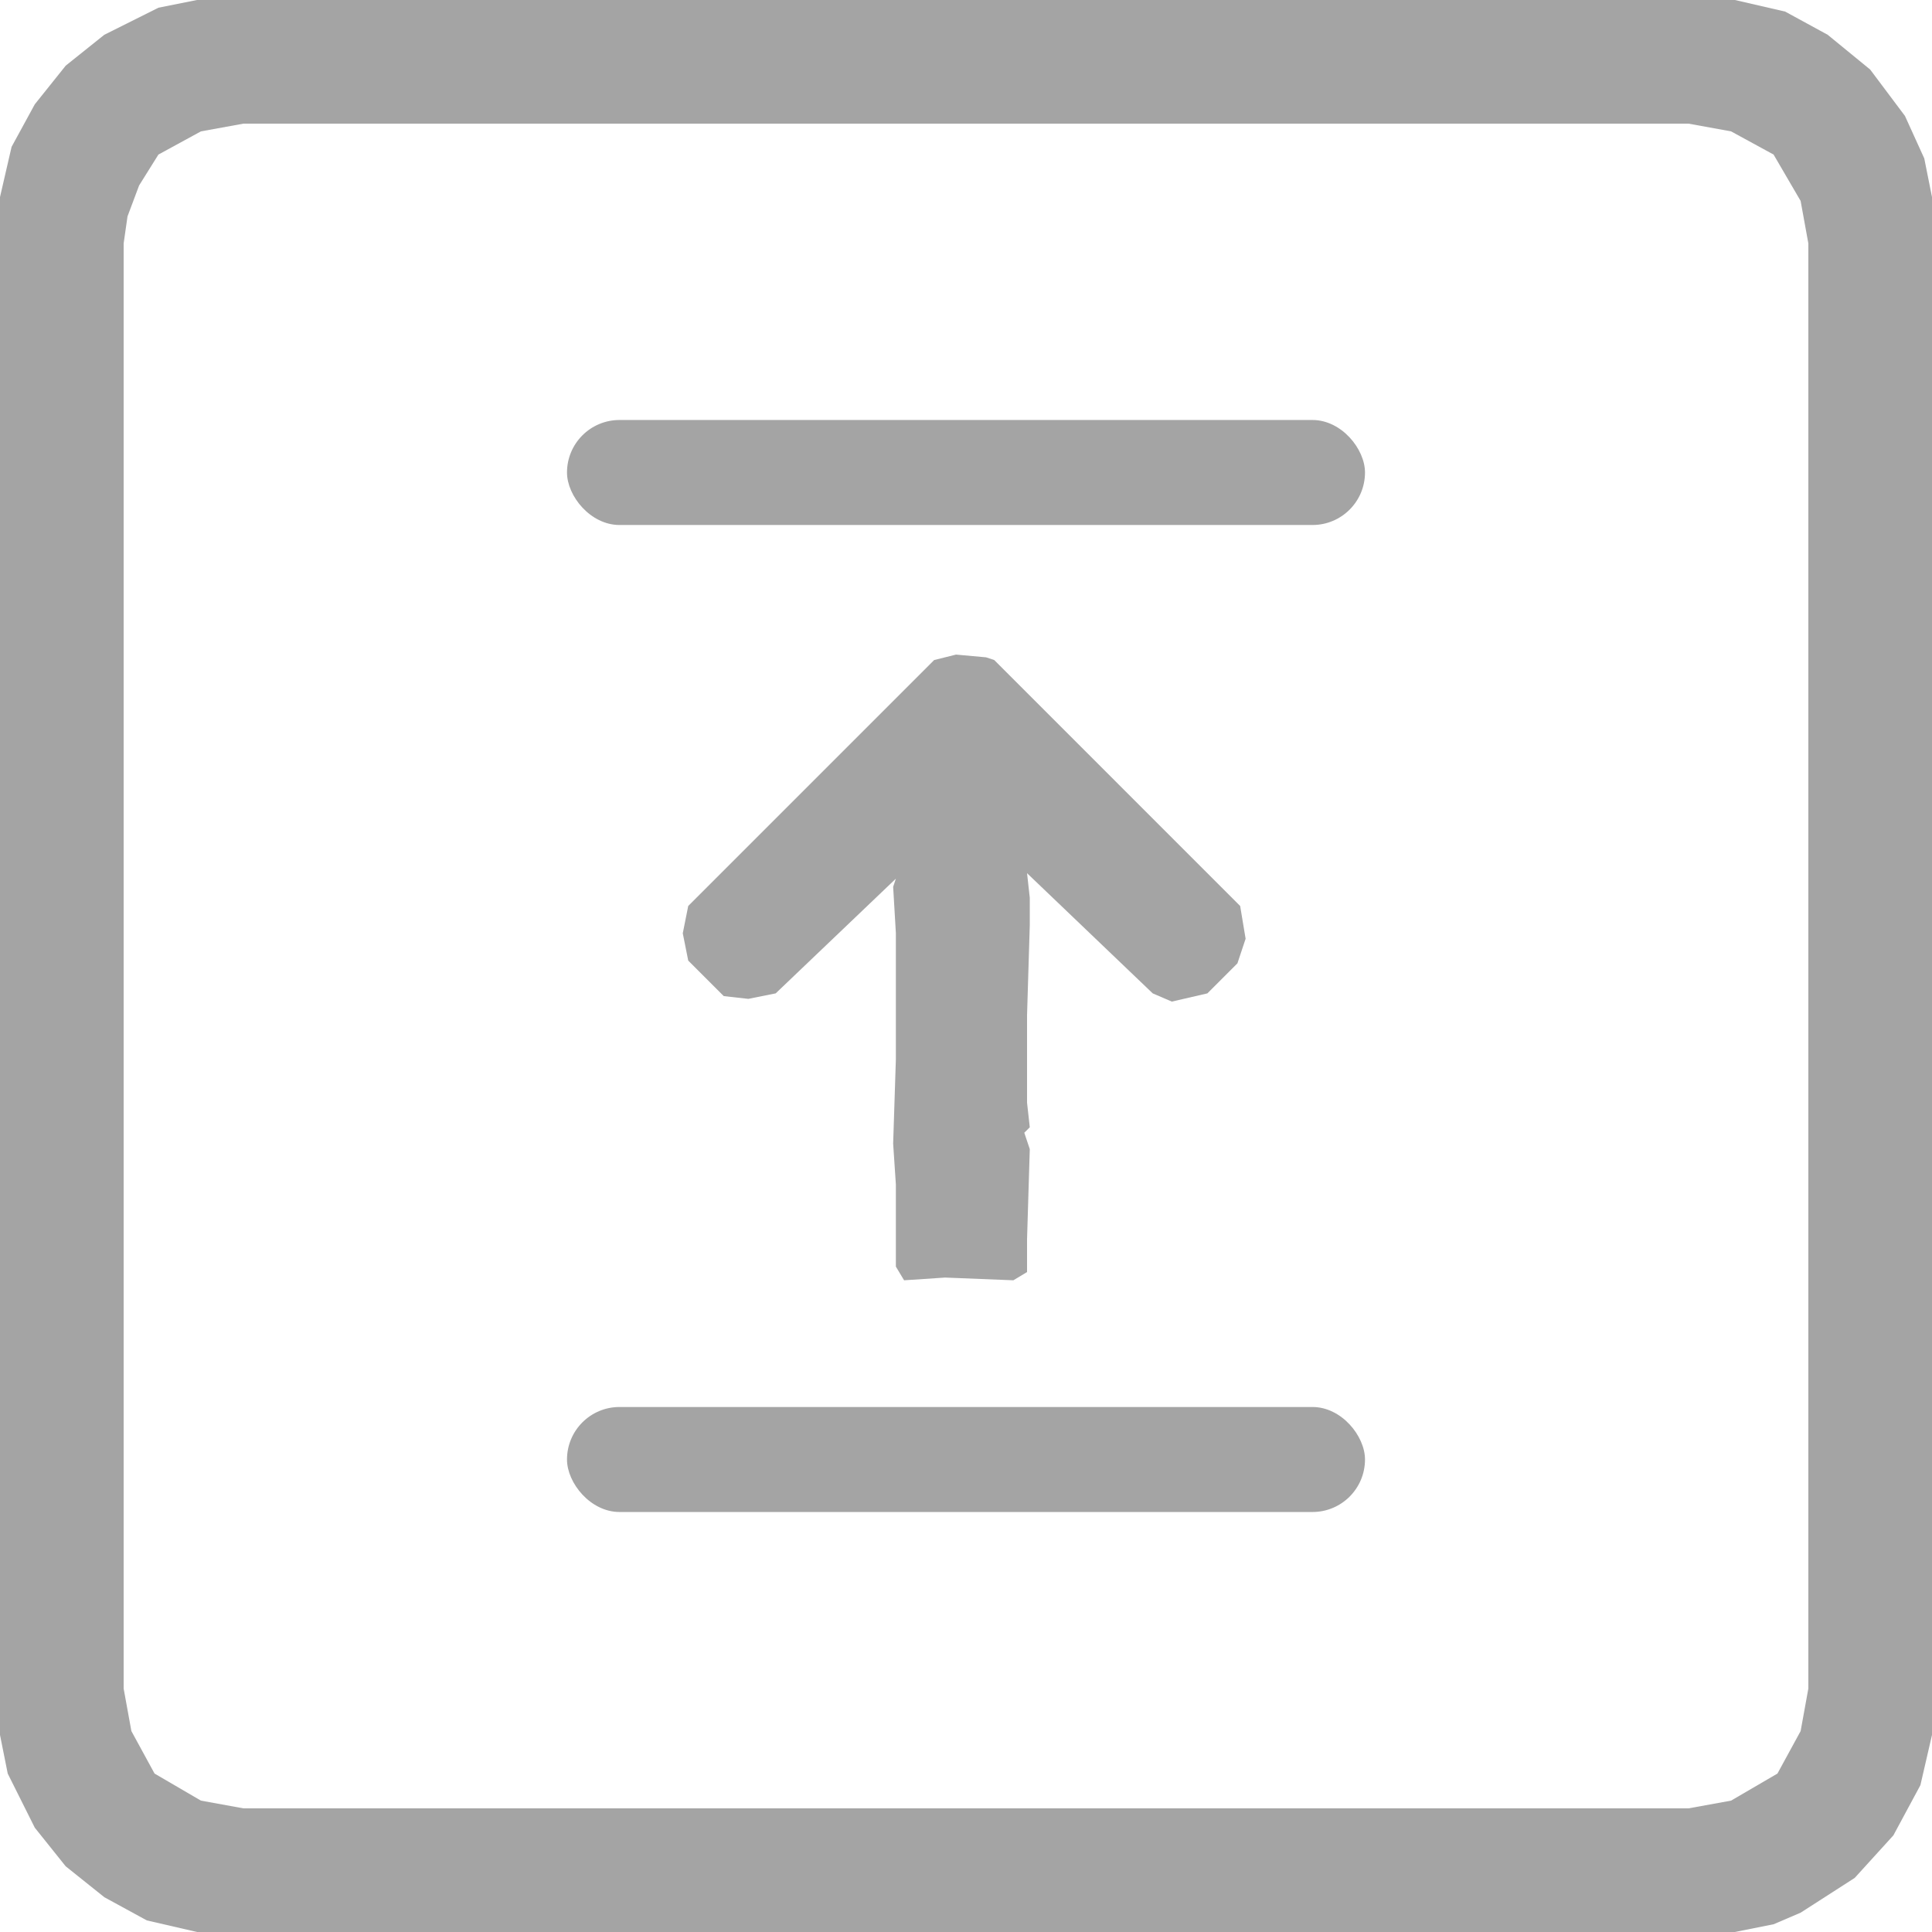
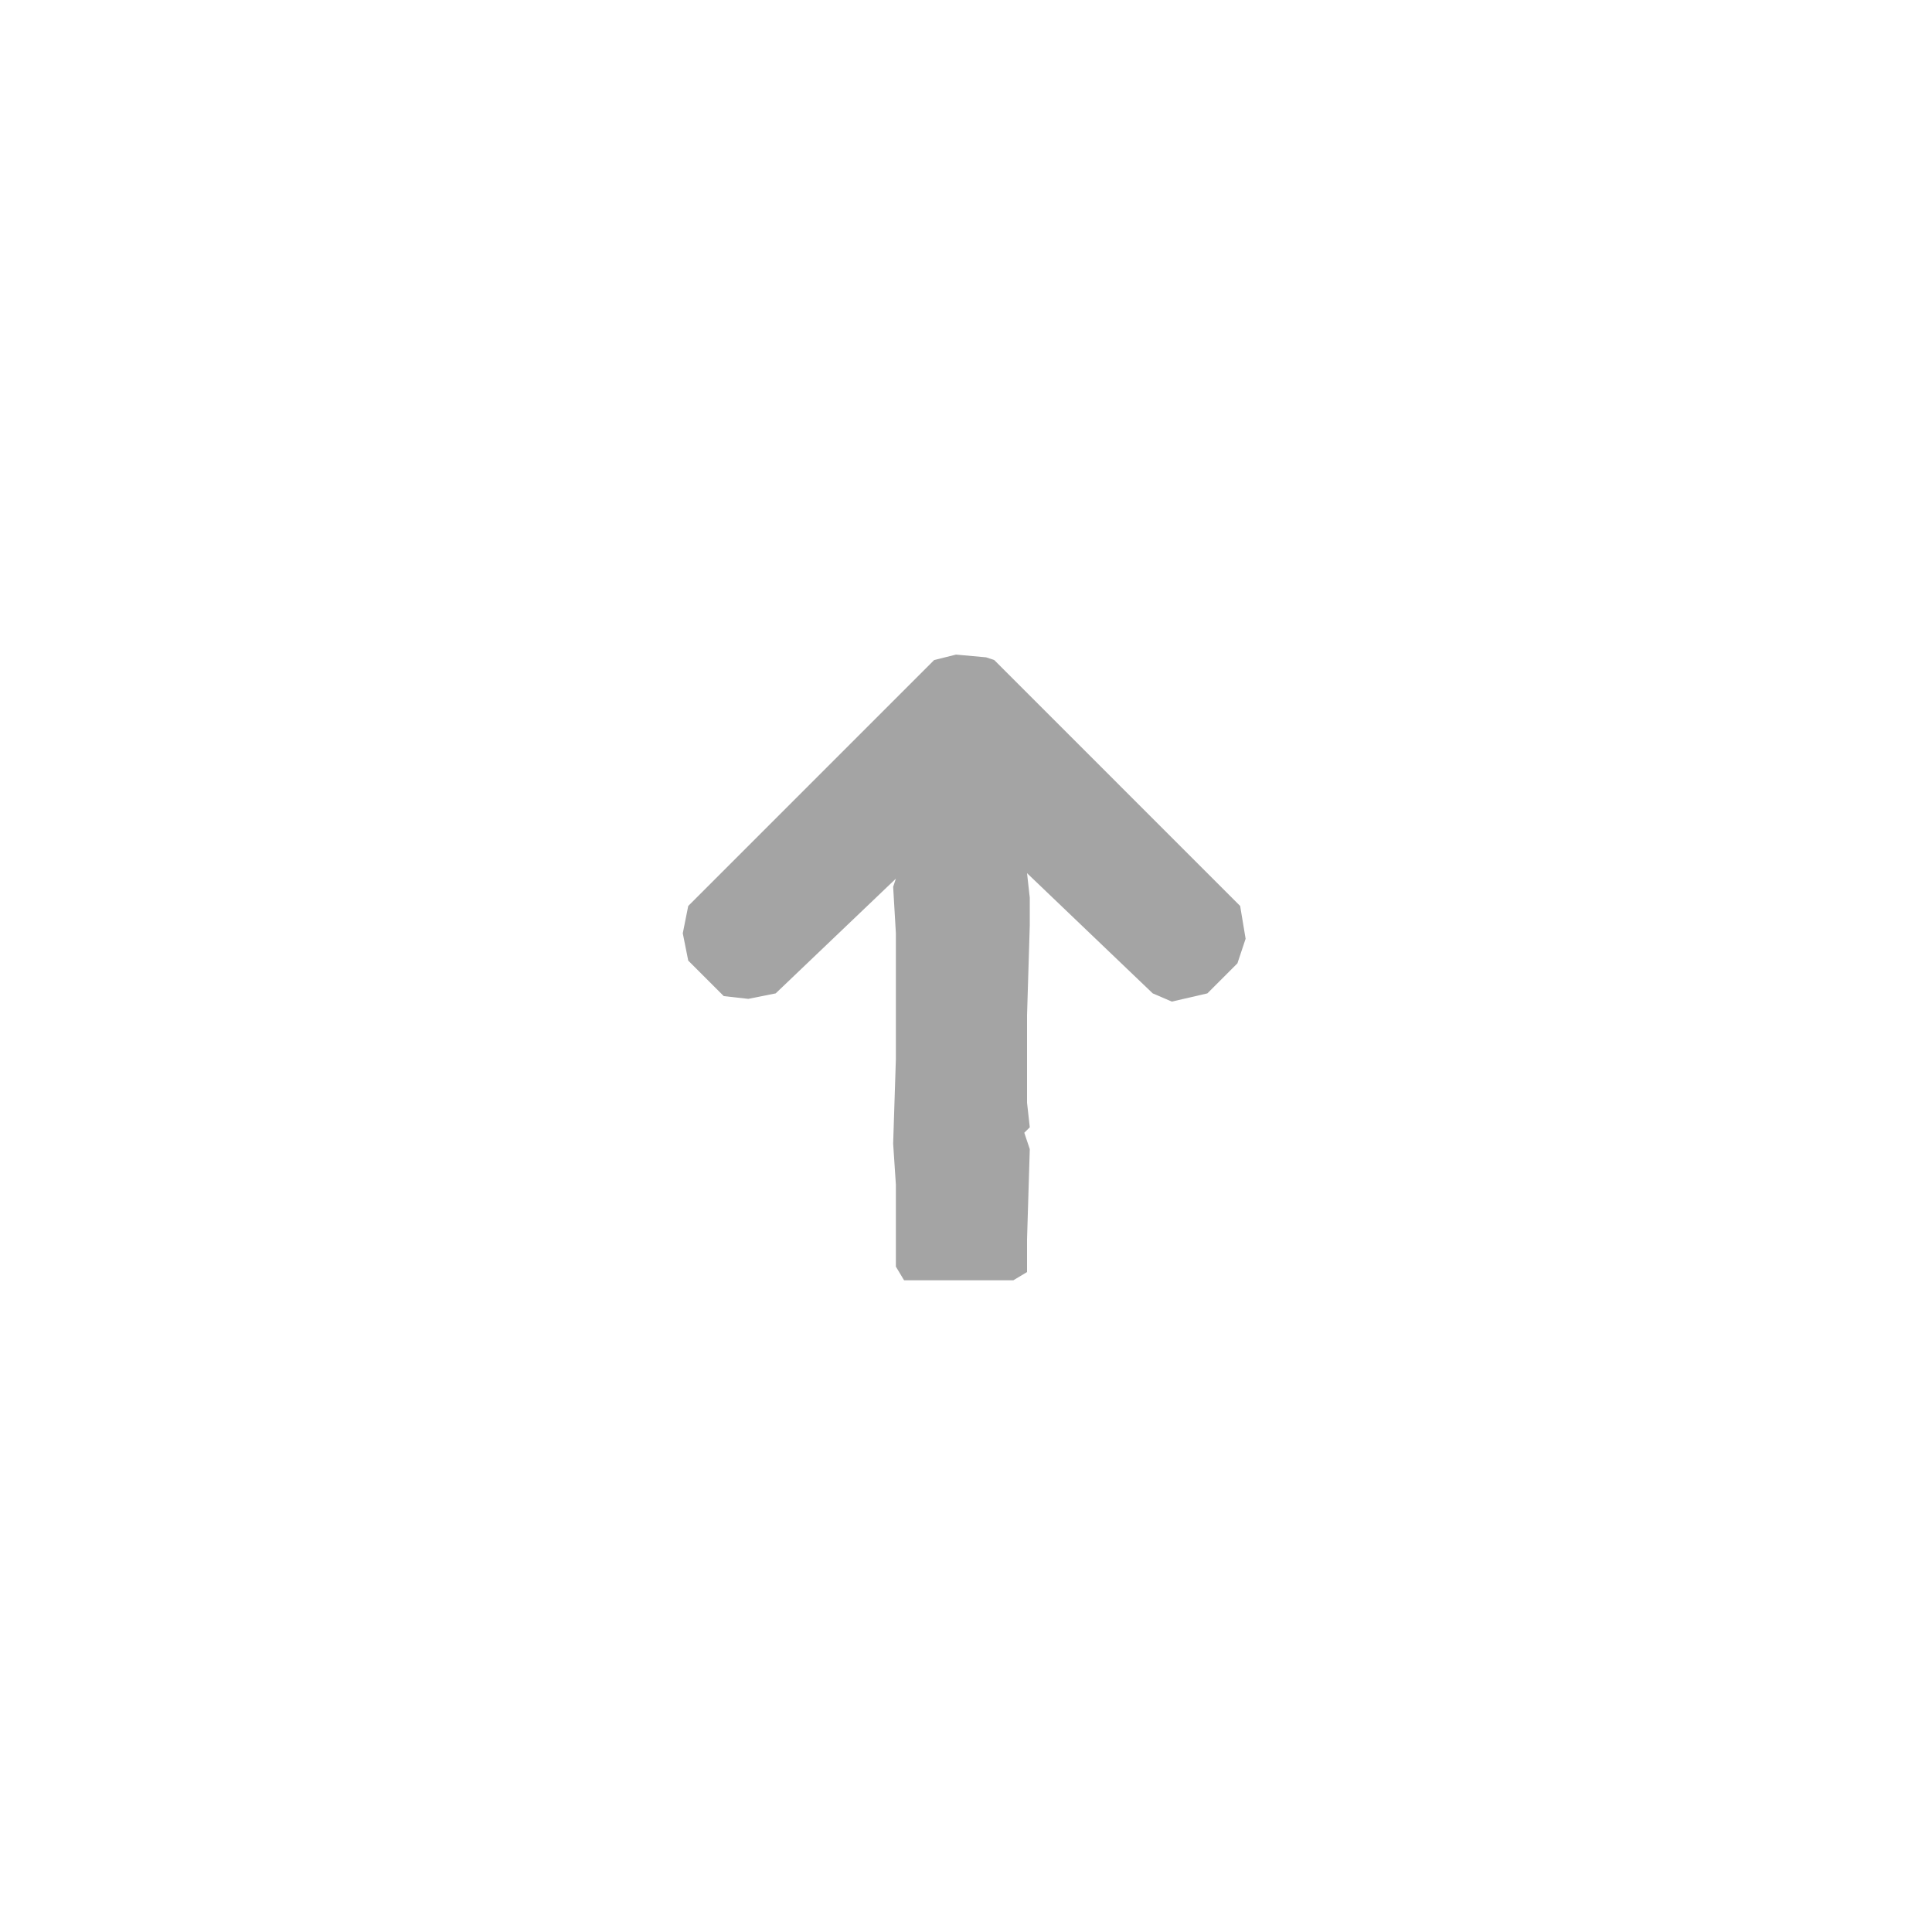
<svg xmlns="http://www.w3.org/2000/svg" width="92" height="92" viewBox="0 0 92 92" fill="none">
-   <path d="M9.384 0H82.616L85.008 0.552L87.032 1.656L89.056 3.312L90.712 5.52L91.632 7.544L92 9.384V82.616L91.448 85.008L90.16 87.4L88.32 89.424L85.744 91.08L84.456 91.632L82.616 92H9.384L6.992 91.448L4.968 90.344L3.128 88.872L1.656 87.032L0.368 84.456L0 82.616V9.384L0.552 6.992L1.656 4.968L3.128 3.128L4.968 1.656L7.544 0.368L9.384 0ZM11.592 5.888L9.568 6.256L7.544 7.36L6.624 8.832L6.072 10.304L5.888 11.592V80.408L6.256 82.432L7.36 84.456L9.568 85.744L11.592 86.112H80.408L82.432 85.744L84.64 84.456L85.744 82.432L86.112 80.408V11.592L85.744 9.568L84.456 7.36L82.432 6.256L80.408 5.888H11.592Z" fill="#A4A4A4" />
-   <path d="M43.052 60.966L42.661 60.315L42.661 56.412L42.531 54.46L42.661 50.427L42.661 45.743V44.442L42.531 42.23L42.661 41.84L36.937 47.304L35.636 47.565L34.465 47.434L32.773 45.743L32.513 44.442L32.773 43.141L44.483 31.431L45.524 31.171L46.955 31.301L47.345 31.431L59.055 43.141L59.315 44.702L58.925 45.873L57.494 47.304L55.802 47.695L54.892 47.304L48.907 41.58L49.037 42.751V44.052L48.907 48.345V52.509L49.037 53.68L48.776 53.94L49.037 54.72L48.907 59.014L48.907 60.575L48.256 60.966L45.003 60.836L43.052 60.966Z" fill="#A4A4A4" />
-   <rect x="27" y="67" width="38" height="5" rx="2.5" fill="#A4A4A4" />
-   <rect x="27" y="20" width="38" height="5" rx="2.5" fill="#A4A4A4" />
+   <path d="M43.052 60.966L42.661 60.315L42.661 56.412L42.531 54.46L42.661 50.427L42.661 45.743V44.442L42.531 42.23L42.661 41.84L36.937 47.304L35.636 47.565L34.465 47.434L32.773 45.743L32.513 44.442L32.773 43.141L44.483 31.431L45.524 31.171L46.955 31.301L47.345 31.431L59.055 43.141L59.315 44.702L58.925 45.873L57.494 47.304L55.802 47.695L54.892 47.304L48.907 41.58L49.037 42.751V44.052L48.907 48.345V52.509L49.037 53.68L48.776 53.94L49.037 54.72L48.907 59.014L48.907 60.575L48.256 60.966L43.052 60.966Z" fill="#A4A4A4" />
</svg>